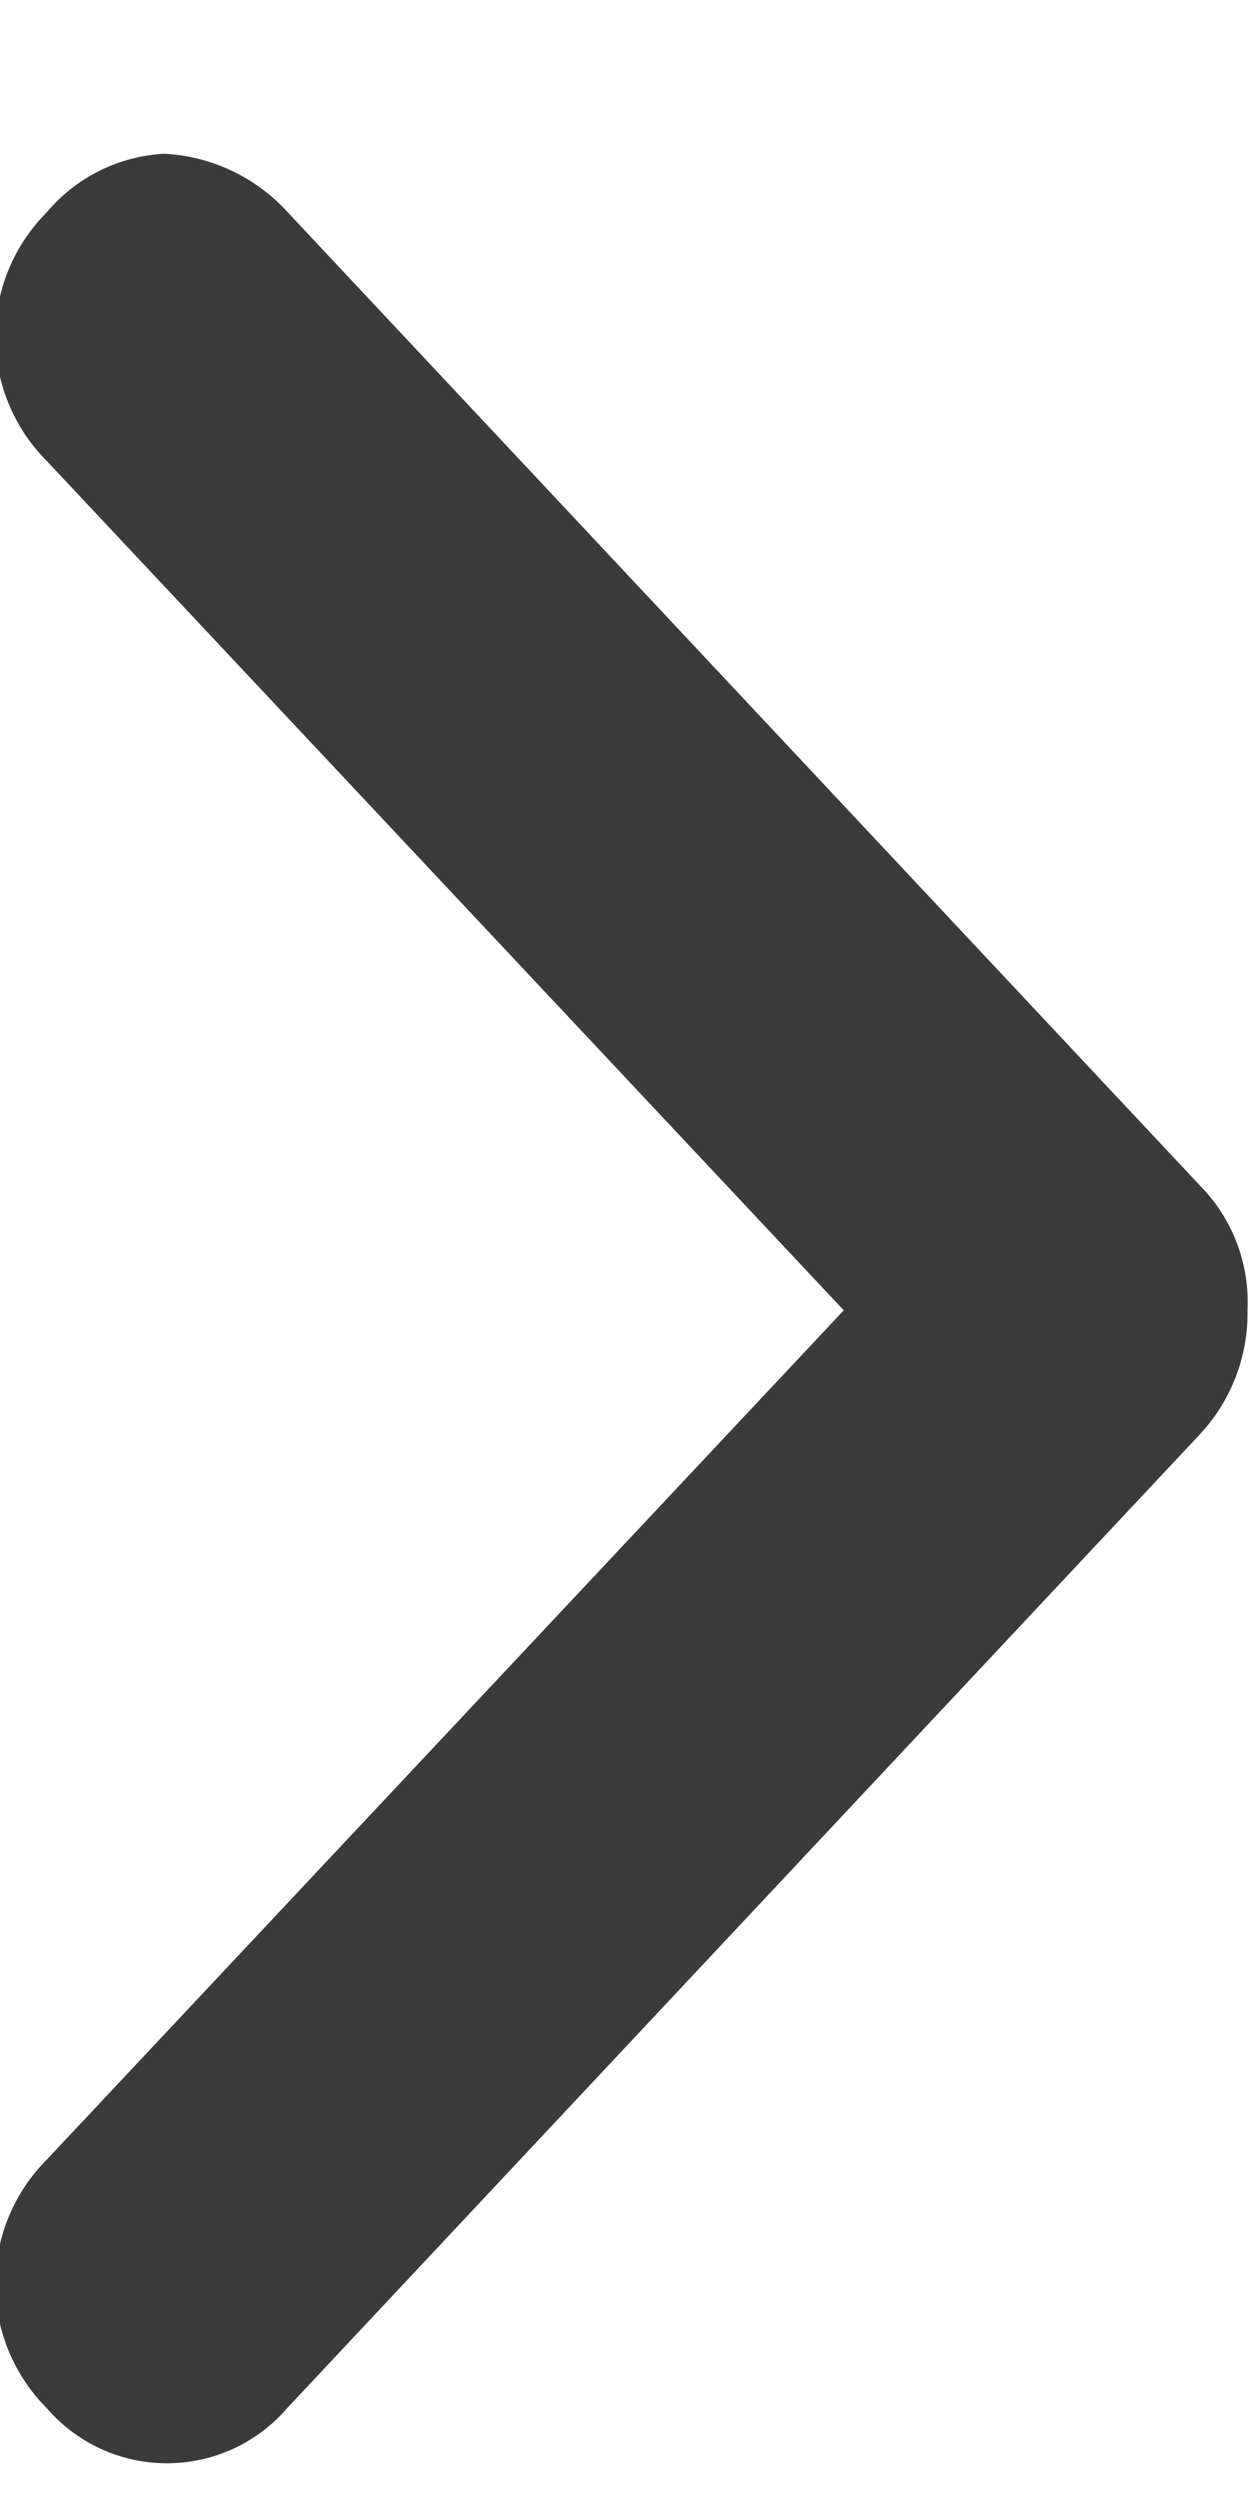
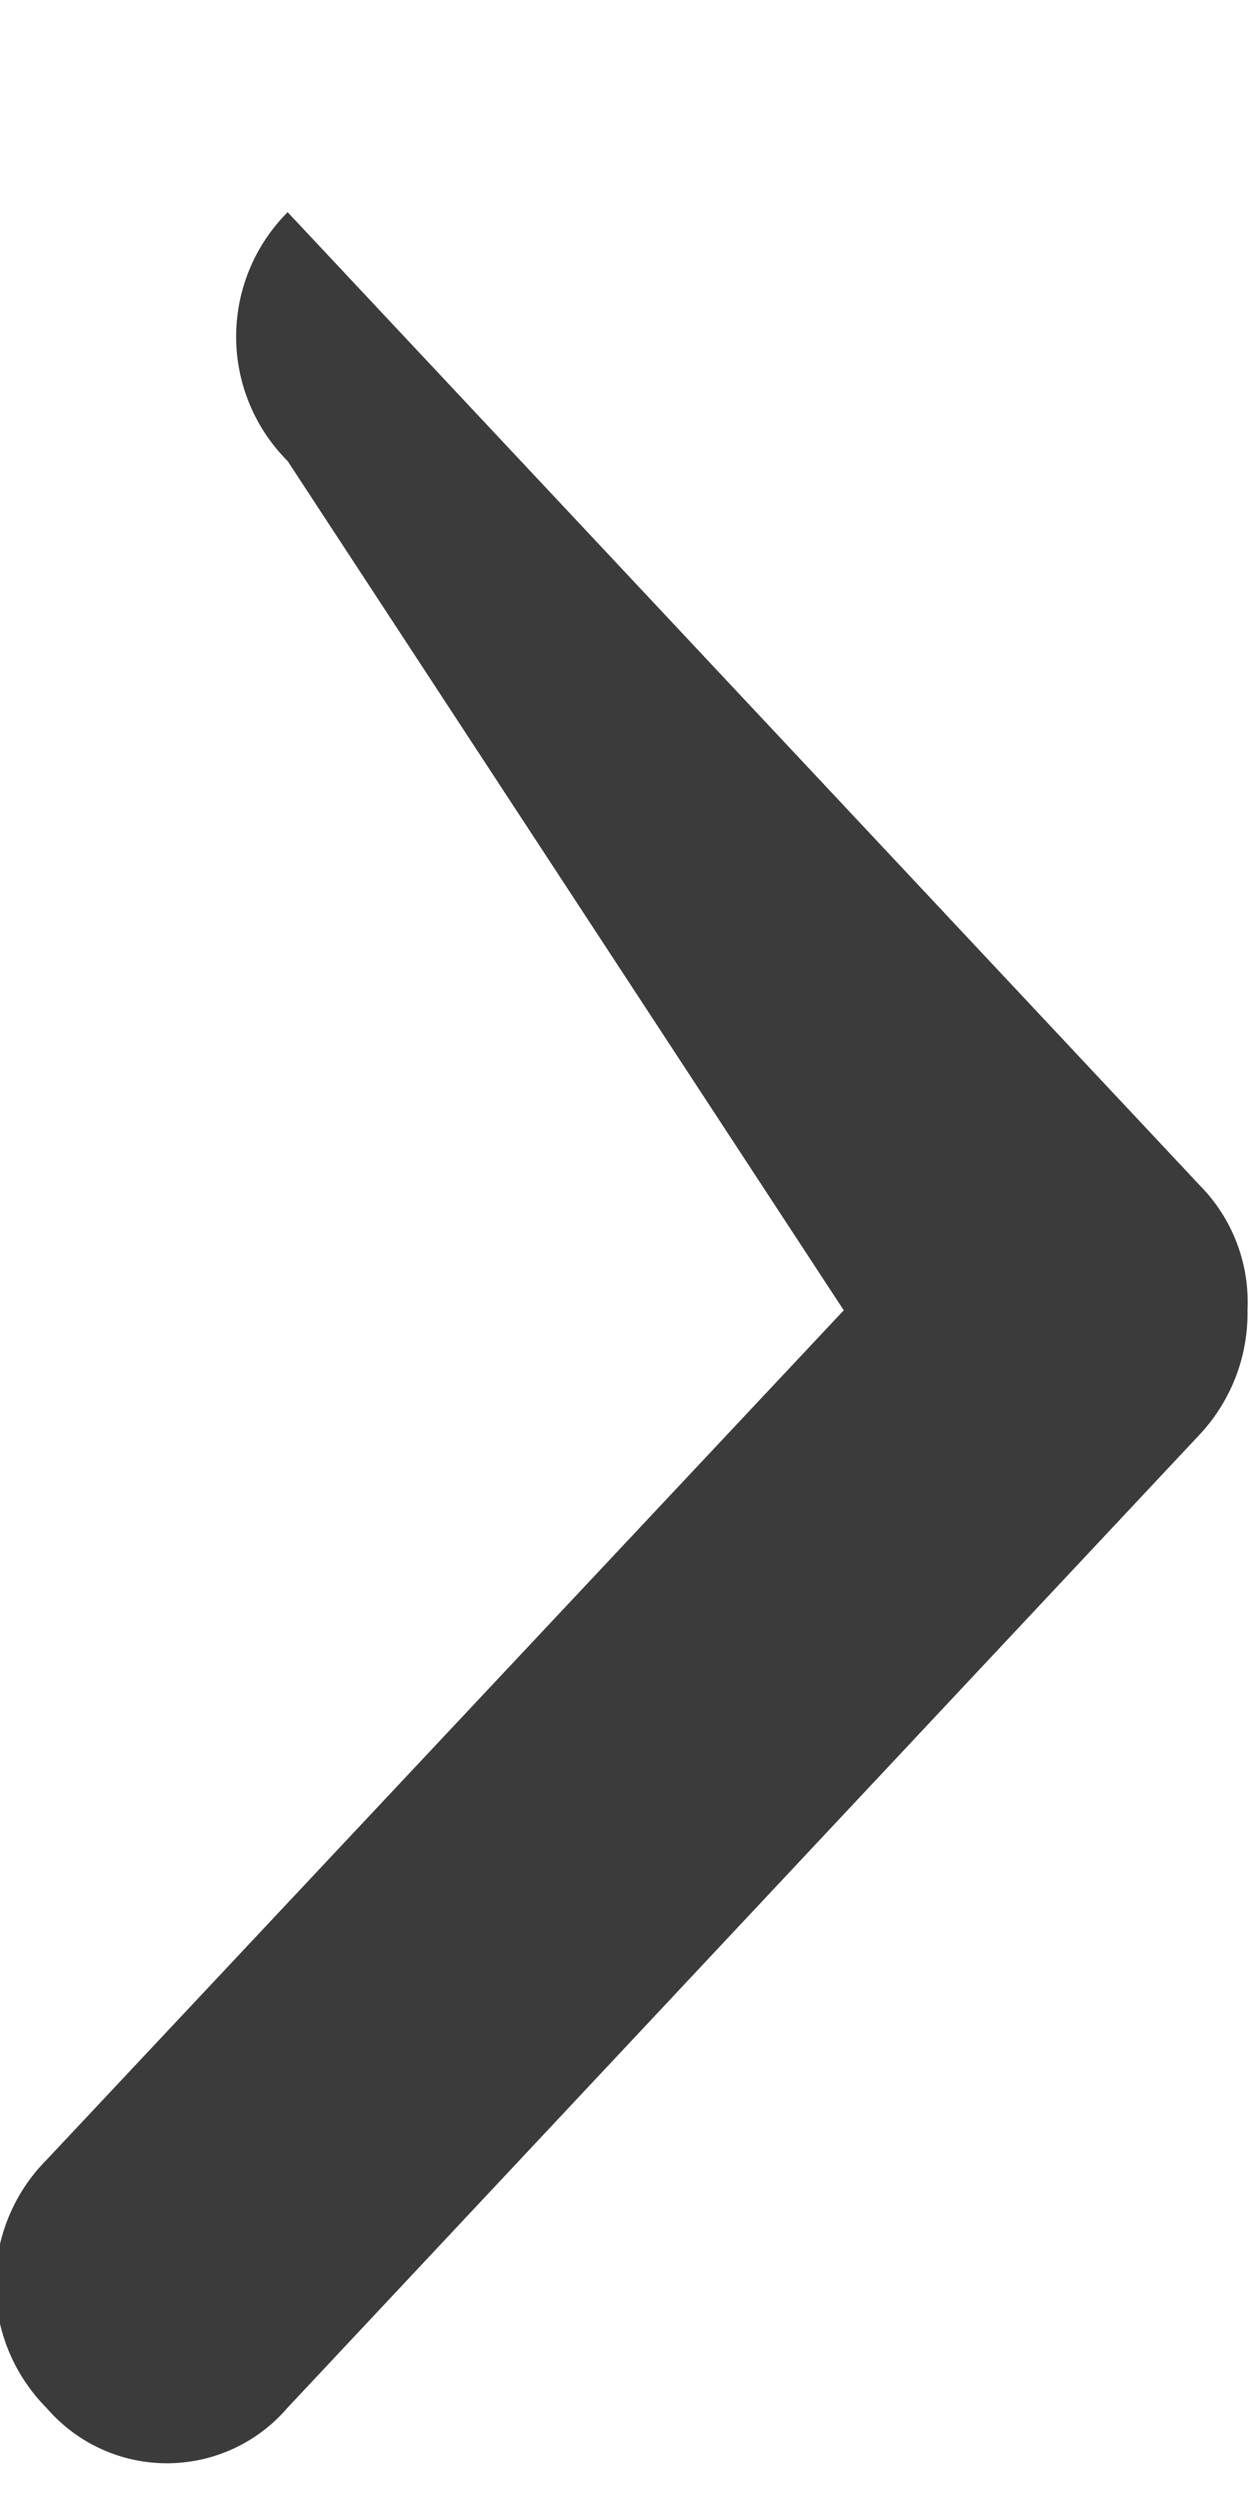
<svg xmlns="http://www.w3.org/2000/svg" width="8" height="16" viewBox="0 0 8 16">
  <defs>
    <style>
      .cls-1 {
        fill: #3b3b3b;
        fill-rule: evenodd;
      }
    </style>
  </defs>
-   <path id="Arrow_のコピー" data-name="Arrow のコピー" class="cls-1" d="M7.682,7.59L1.841,1.358A1.146,1.146,0,0,0,1.051.984,1.054,1.054,0,0,0,.3,1.358a1.127,1.127,0,0,0,0,1.593L5.4,8.386,0.3,13.821a1.127,1.127,0,0,0,0,1.592,1.015,1.015,0,0,0,1.537,0l5.84-6.231a1.137,1.137,0,0,0,.307-0.8A1.061,1.061,0,0,0,7.682,7.59Z" />
+   <path id="Arrow_のコピー" data-name="Arrow のコピー" class="cls-1" d="M7.682,7.59L1.841,1.358a1.127,1.127,0,0,0,0,1.593L5.4,8.386,0.3,13.821a1.127,1.127,0,0,0,0,1.592,1.015,1.015,0,0,0,1.537,0l5.84-6.231a1.137,1.137,0,0,0,.307-0.8A1.061,1.061,0,0,0,7.682,7.59Z" />
</svg>